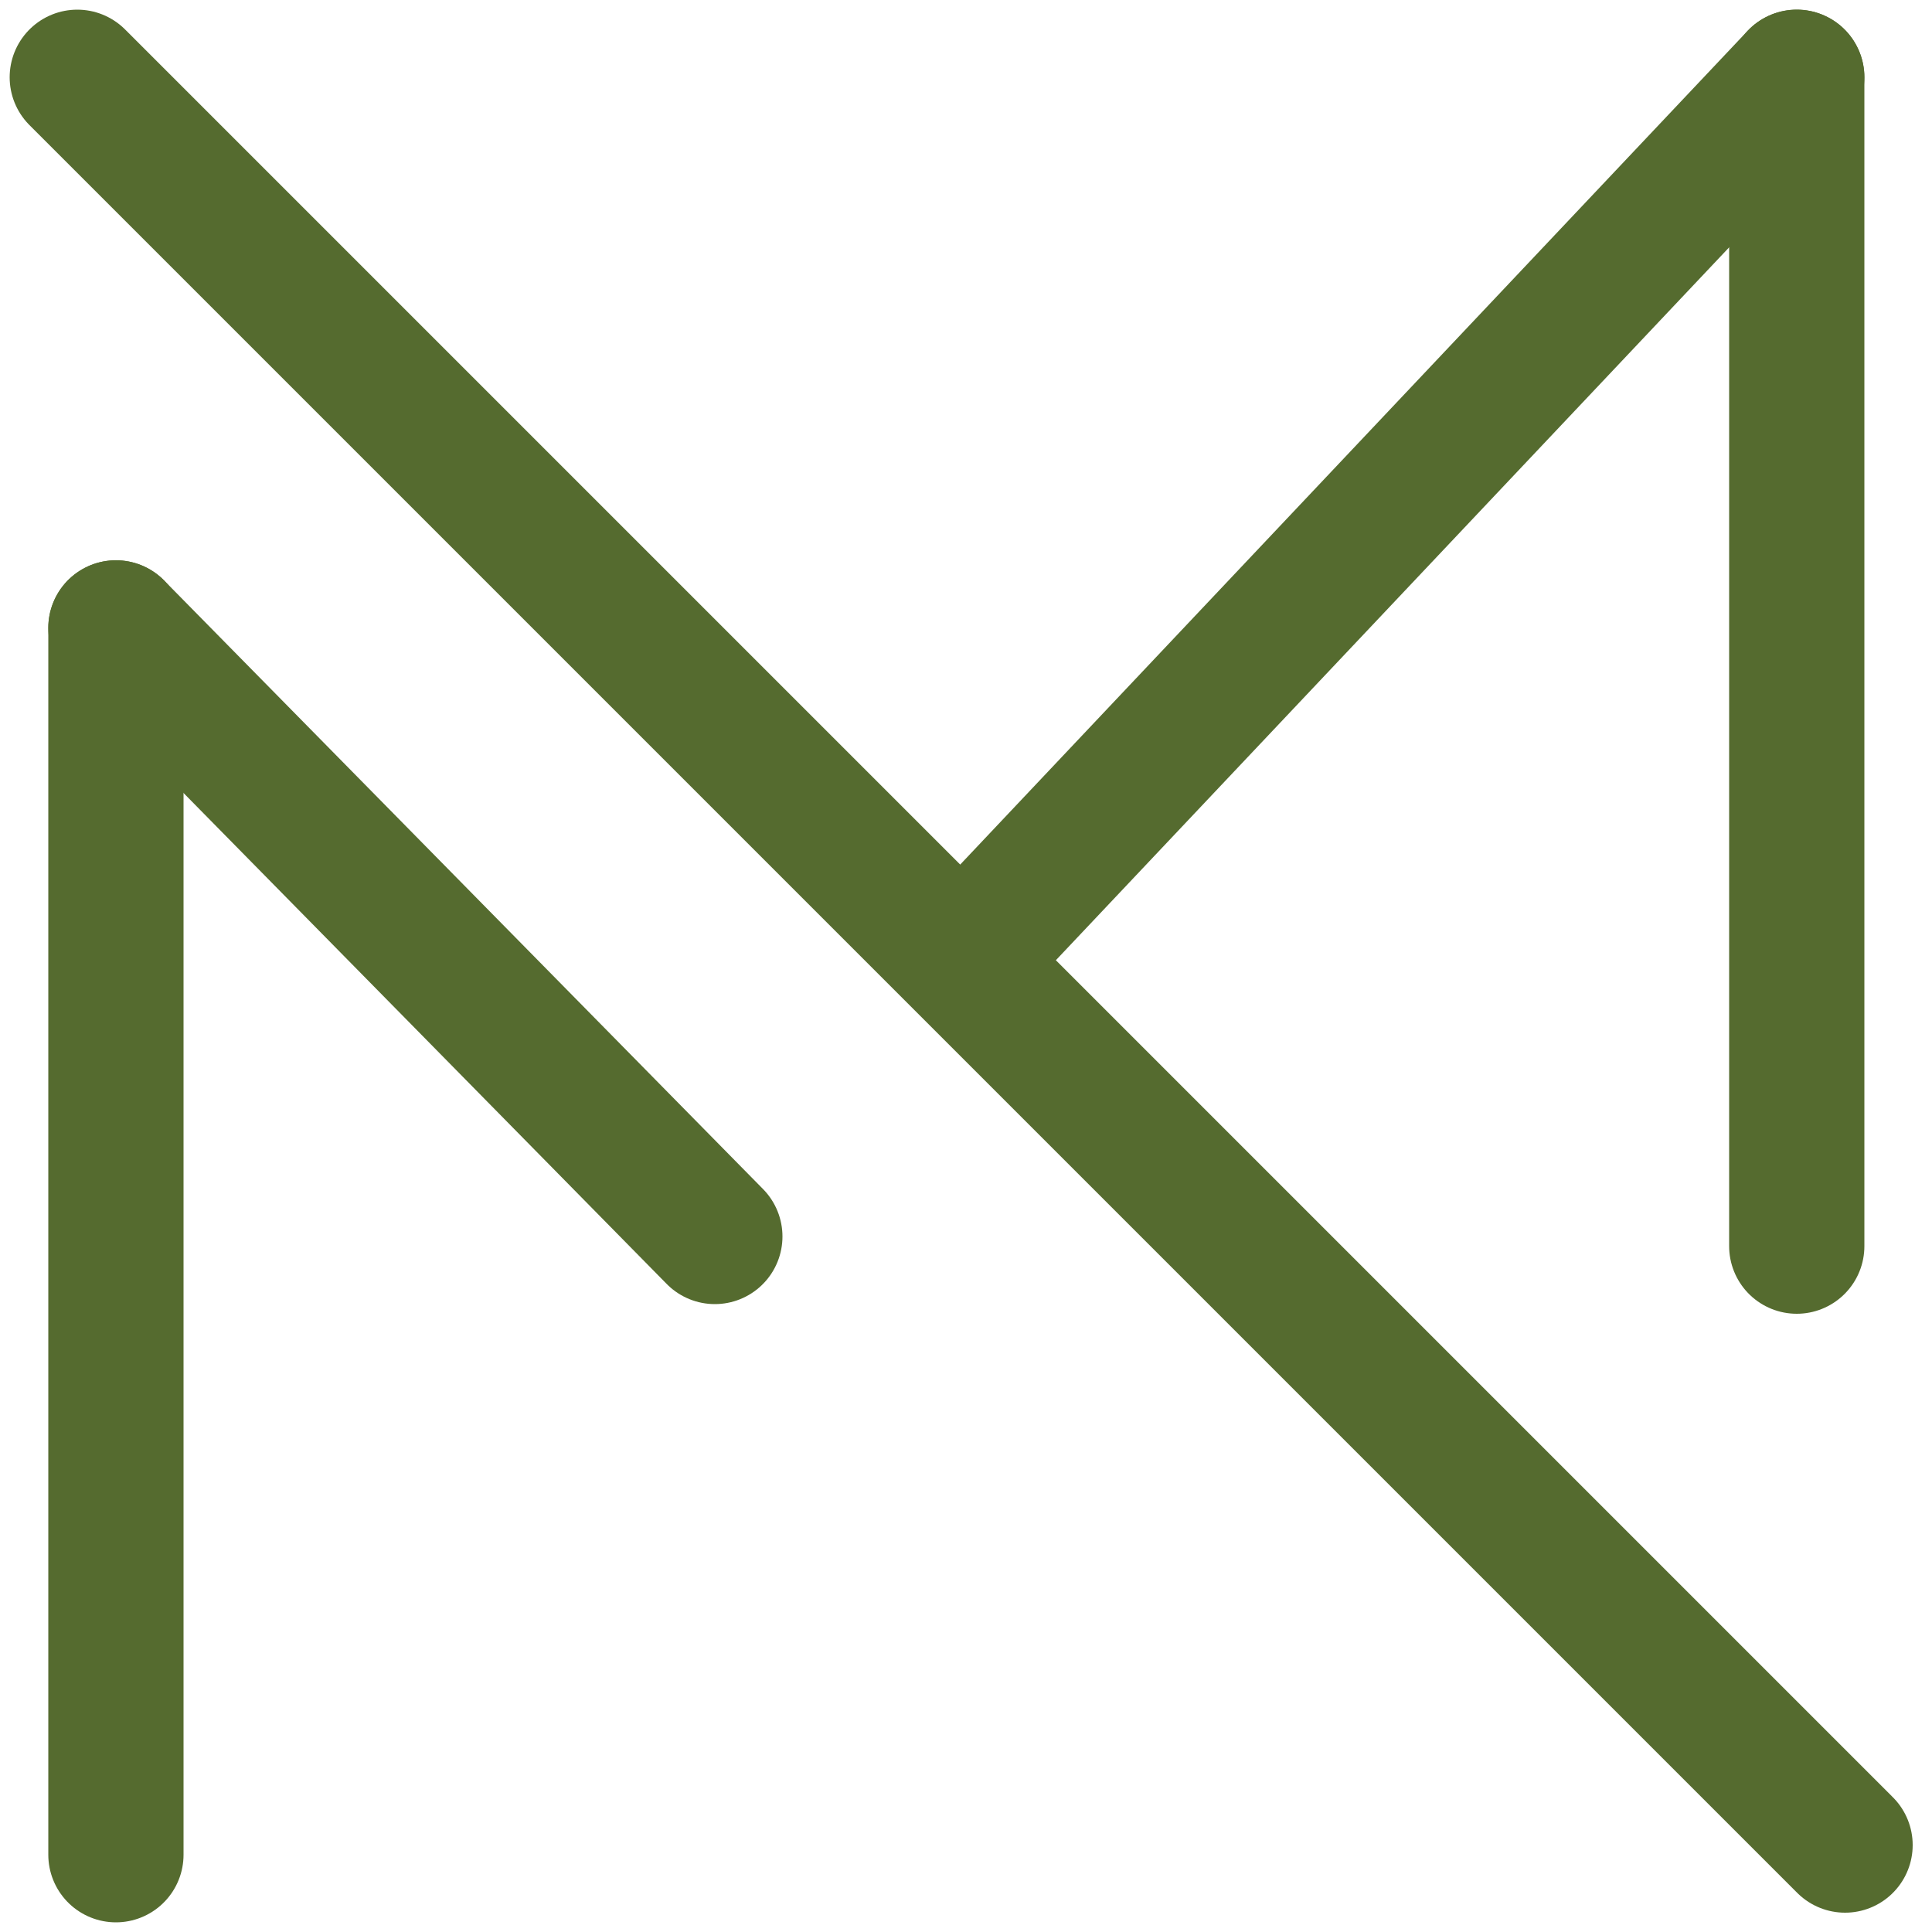
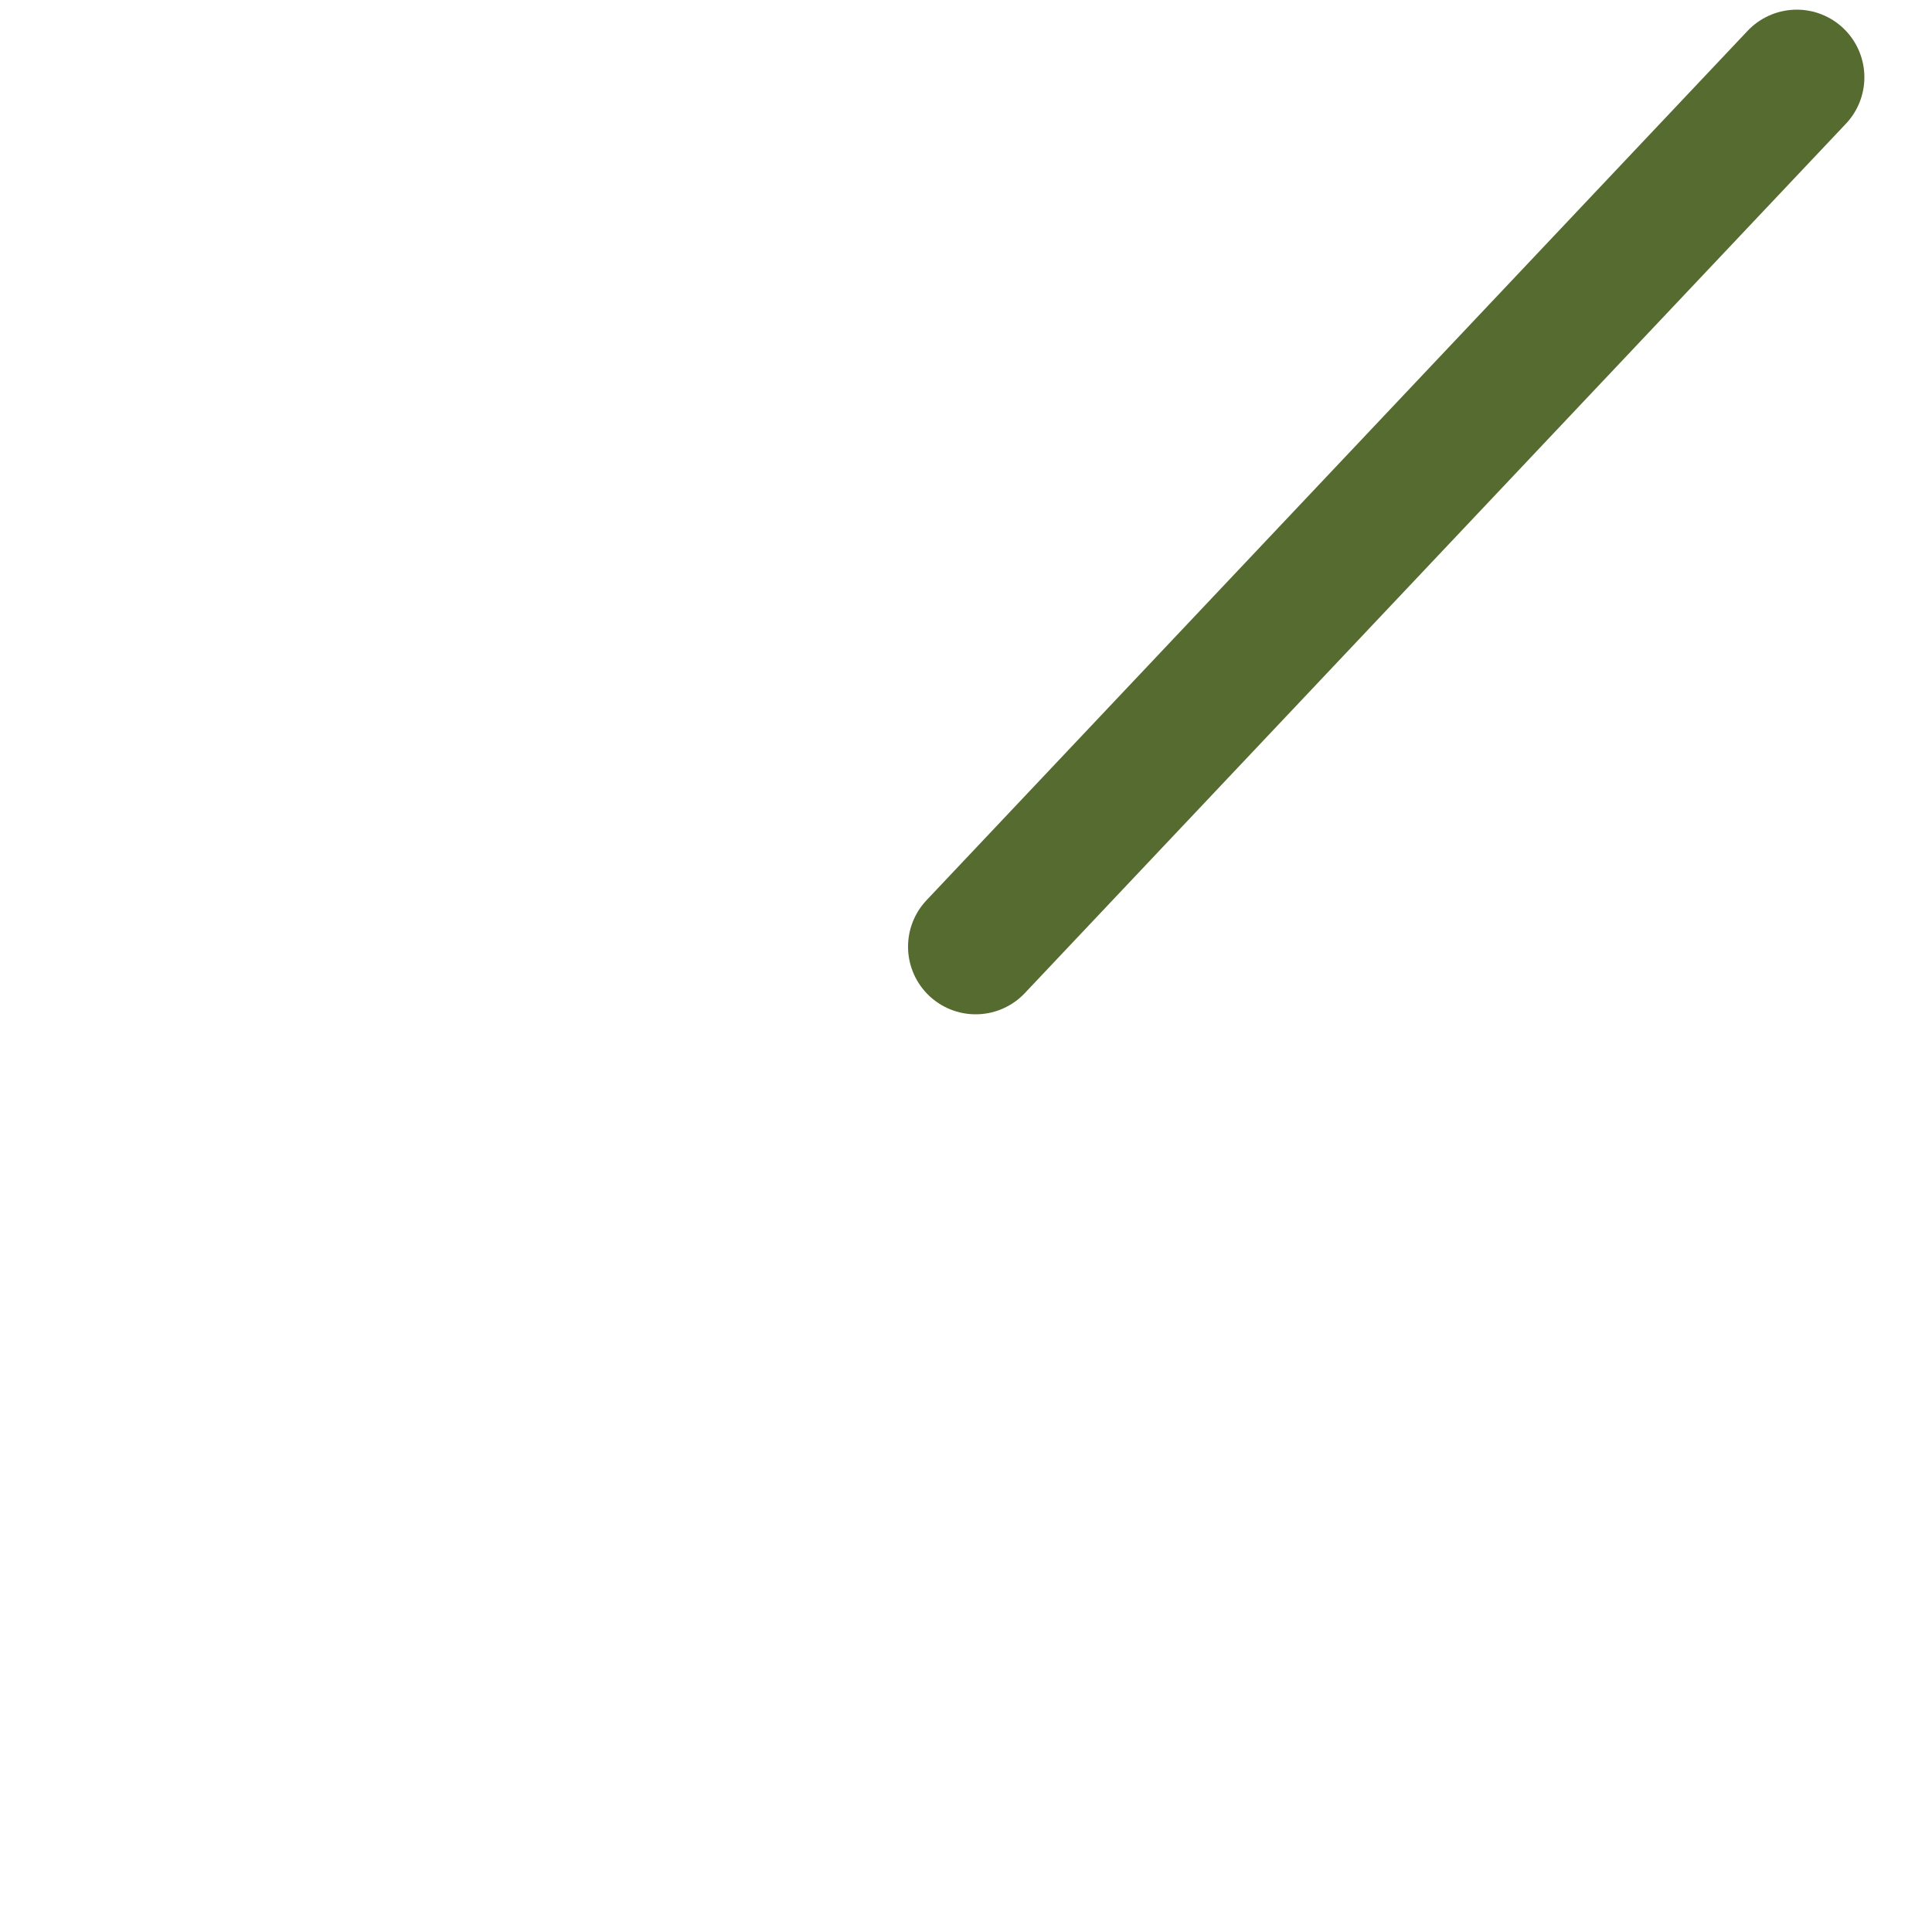
<svg xmlns="http://www.w3.org/2000/svg" viewBox="150 150 200 200" fill="none" preserveAspectRatio="xMidYMid meet">
  <g stroke="#556B2F" stroke-width="14" stroke-linecap="round" stroke-linejoin="round">
-     <line x1="162" y1="215" x2="162" y2="342" />
-     <line x1="336" y1="158" x2="336" y2="279" />
-     <line x1="158" y1="158" x2="341" y2="341" />
-     <line x1="162" y1="215" x2="224" y2="278" />
    <line x1="336" y1="158" x2="251" y2="248" />
  </g>
</svg>